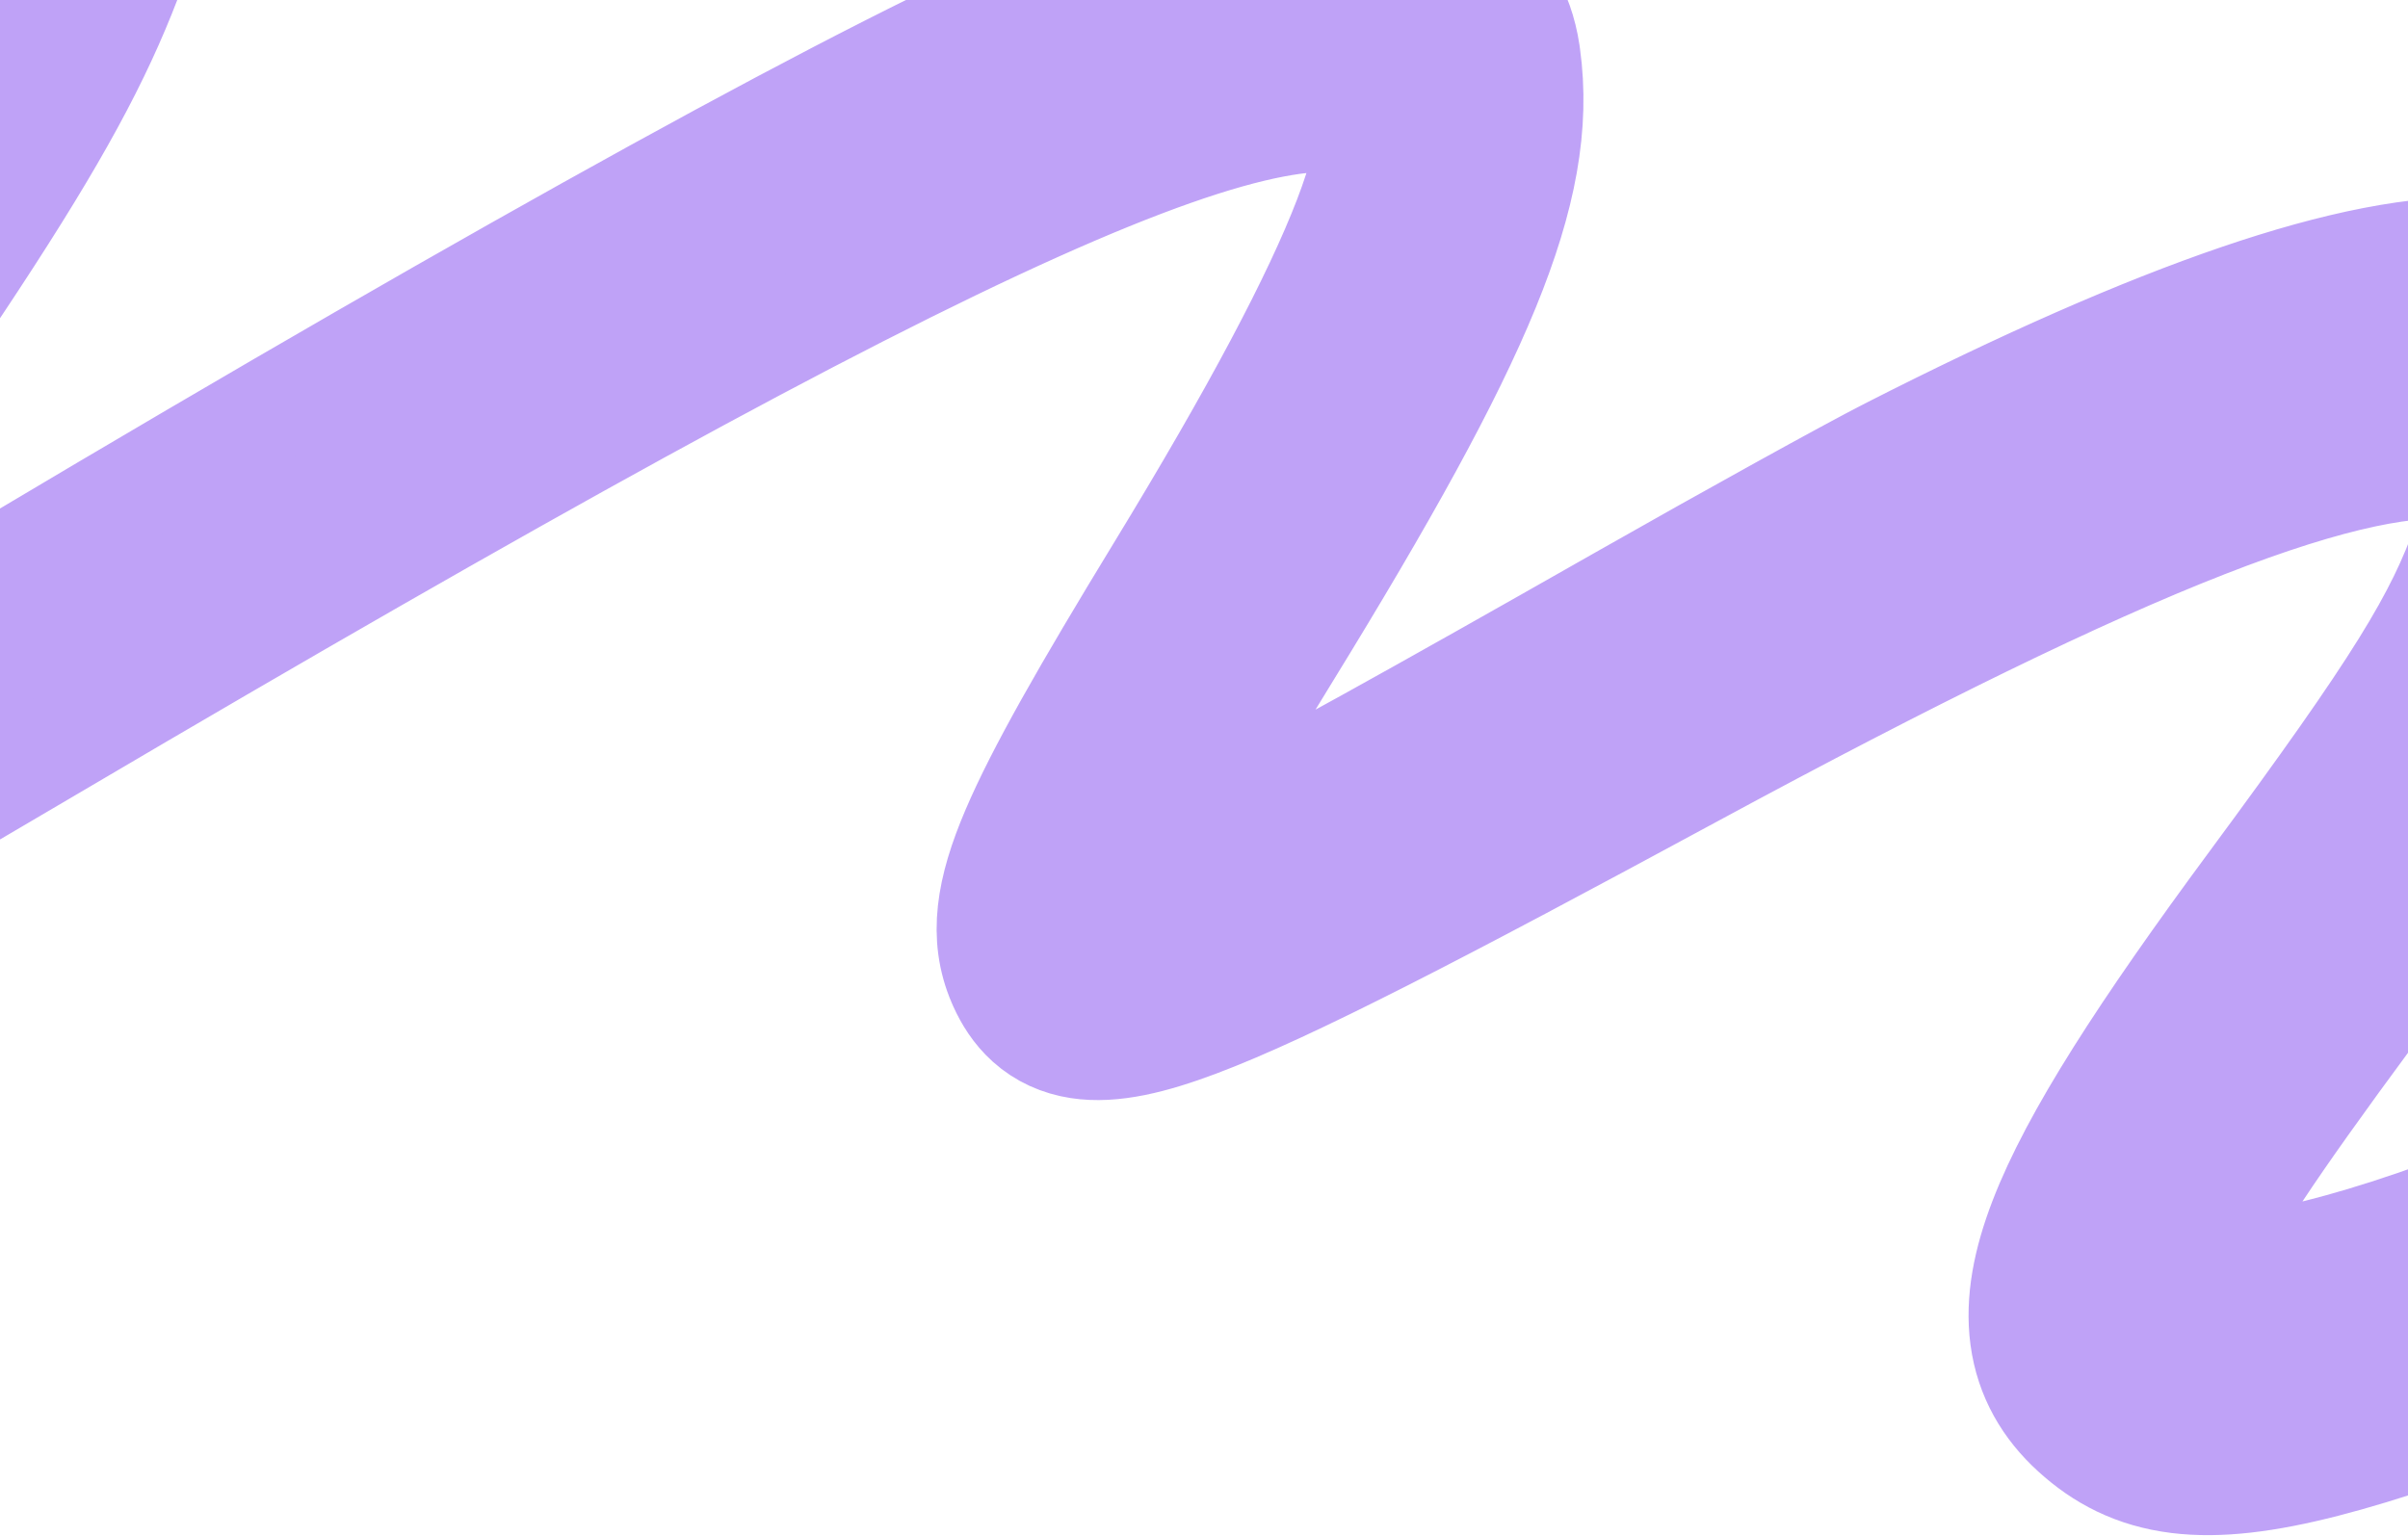
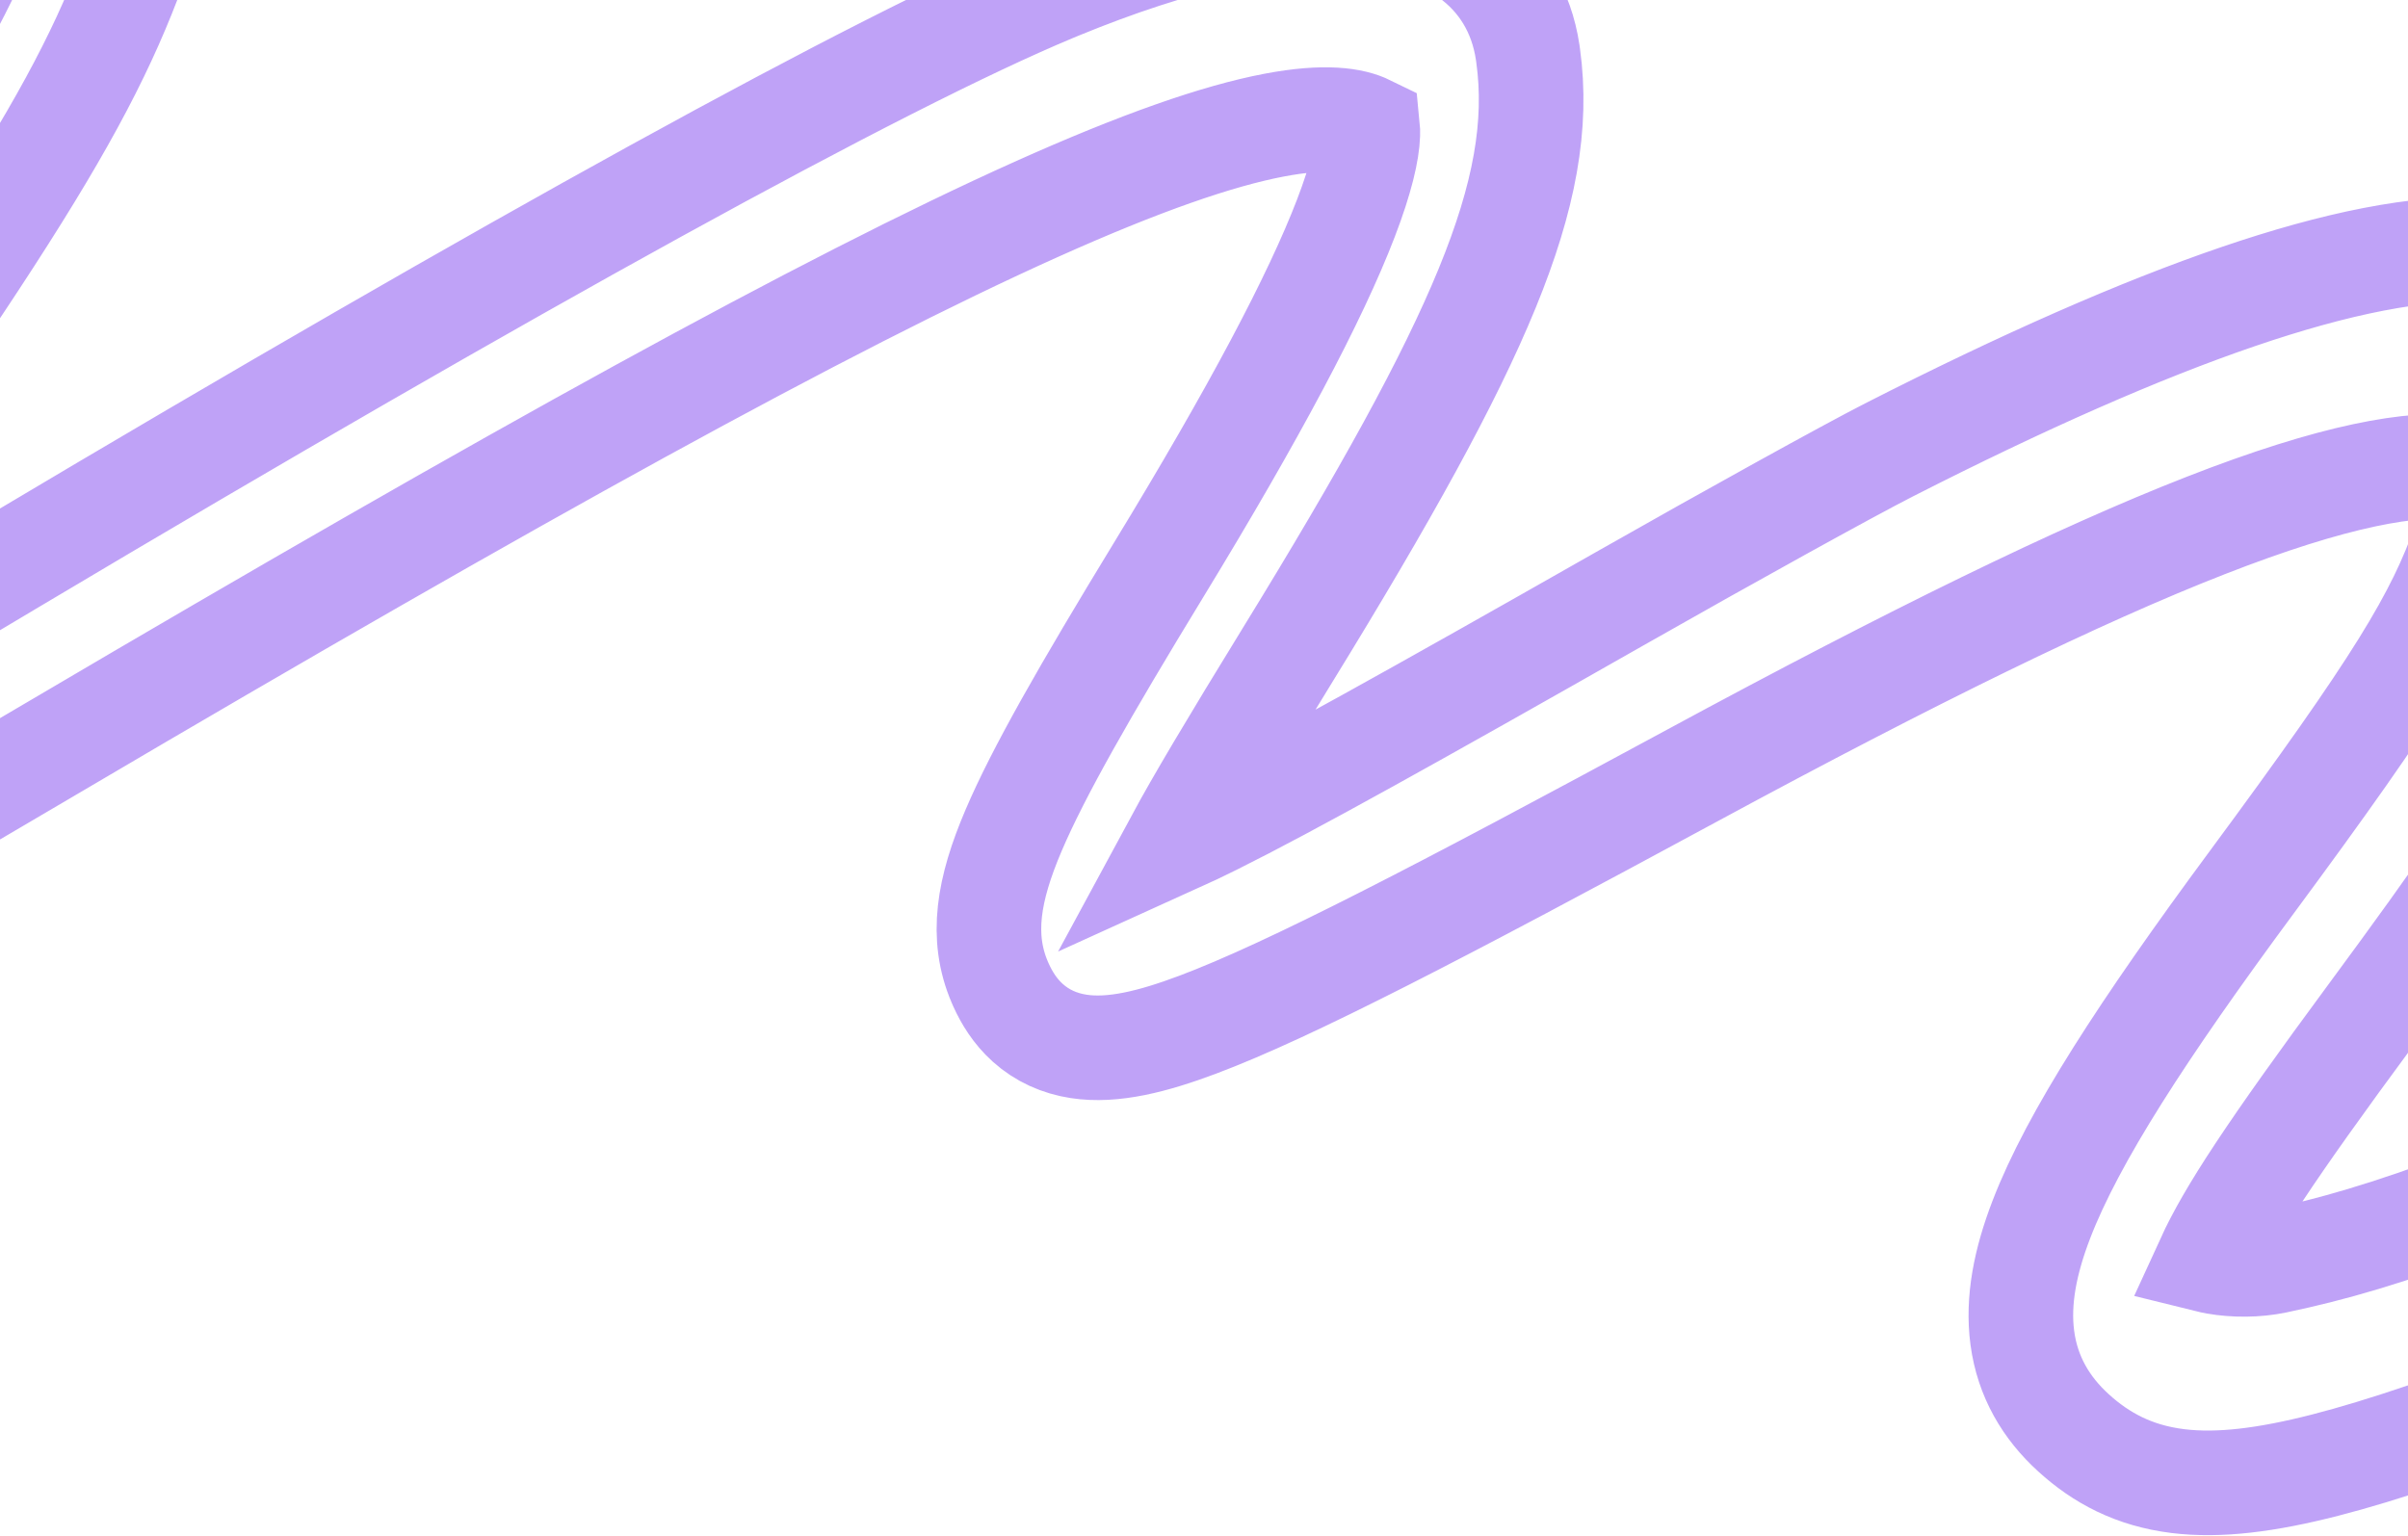
<svg xmlns="http://www.w3.org/2000/svg" width="1440" height="919" viewBox="0 0 1440 919" fill="none">
  <g style="mix-blend-mode:lighten" opacity="0.4">
-     <path d="M2473.88 380.321C2475.48 380.469 2478.96 380.891 2483.02 382.543C2486.86 384.103 2495.2 388.438 2499.85 398.716C2504.82 409.696 2502.12 419.612 2499.85 424.648C2497.7 429.382 2494.9 432.446 2493.66 433.719C2489.53 437.979 2484.66 440.428 2484.18 440.685C2480.79 442.507 2476.24 444.519 2471.35 446.553C2463.46 449.838 2427.45 464.831 2391.32 479.873C2355.39 494.83 2297.56 519.643 2262.97 534.943L2262.97 534.944C2227.3 550.717 2159.39 577.477 2111.58 594.632C1979 642.213 1917.26 666.743 1735.39 744.174C1565.38 816.563 1459.89 858.535 1390.45 876.338C1355.58 885.278 1326.94 888.928 1302.27 885.863C1276.17 882.619 1256.57 872.128 1239.95 857.007C1223.69 842.209 1212.47 823.559 1209.36 800.15C1206.39 777.846 1211.2 754.216 1220.75 729.412C1239.57 680.471 1281.29 616.045 1346.39 527.915C1434.06 409.235 1457.93 369.76 1474.15 323.526C1479.67 307.797 1483 296.516 1484.6 288.261C1485.12 285.604 1485.39 283.571 1485.53 282.06C1482.99 281.356 1479.05 280.524 1473.11 279.745L1473.11 279.745C1443.37 275.85 1395.73 284.33 1318.97 314.335C1243.29 343.914 1143.62 392.602 1011.78 463.957C861.028 545.555 770.955 592.373 716.135 612.934C689.523 622.915 665.581 629.037 645.046 625.88C633.62 624.124 623.242 619.526 614.616 611.77C606.914 604.845 601.993 596.642 598.617 589.171L597.963 587.687C586.113 560.205 591.13 531.892 606.098 496.758C620.976 461.837 648.818 413.136 693.023 340.623C749.982 247.19 786.602 178.081 804.855 130.514C814.086 106.46 817.643 90.345 817.952 80.548C818.014 78.572 817.949 77.154 817.851 76.175C808.958 71.826 792.653 69.003 761.944 74.844C728.309 81.242 682.307 97.096 619.517 125.3C494.157 181.61 308.598 284.016 33.437 446.175C-116.708 534.659 -205.48 585.441 -259.324 609.92C-285.599 621.865 -307.75 629.601 -326.478 630.184C-336.696 630.502 -347.118 628.761 -356.826 623.514C-366.489 618.292 -372.996 610.916 -377.509 603.982L-377.511 603.98C-383.989 594.024 -389.767 581.055 -387.939 563.364C-386.403 548.498 -379.684 533.124 -370.43 516.333C-351.677 482.308 -313.585 427.291 -245.777 331.06L-237.516 319.329C-66.075 75.709 -22.522 3.483 3.02 -71.237C8.393 -86.957 12.093 -98.688 14.373 -107.601C14.542 -108.261 14.699 -108.894 14.846 -109.501C9.22 -108.687 1.076 -106.865 -10.097 -103.212C-29.173 -96.976 -53.615 -86.604 -83.428 -71.816C-142.971 -42.281 -221.266 3.521 -316.315 64.844C-417.444 130.092 -647.781 305.992 -783.743 422.005L-783.743 422.006C-812.044 446.155 -852.233 479.602 -873.211 496.457L-873.211 496.458C-901.6 519.266 -926.498 539.955 -944.632 555.669C-953.73 563.553 -960.913 570.002 -965.915 574.747C-968.376 577.082 -970.066 578.775 -971.108 579.886C-973.327 583.553 -976.499 587.776 -980.983 591.356C-985.508 594.969 -1000.22 604.264 -1017.45 595.382C-1033.09 587.314 -1035.22 571.807 -1035.54 567.063C-1035.96 560.863 -1034.85 555.203 -1033.52 550.762L-1033.25 549.891L-1032.97 549.027C-1029.95 540.151 -1024.31 532.636 -1018.86 526.258C-1012.8 519.172 -1004.23 510.415 -992.49 499.14C-968.898 476.478 -929.804 441.066 -865.834 383.826L-854.465 373.669C-616.708 161.598 -441.811 26.982 -257.913 -85.129C-187.368 -128.136 -128.851 -160.908 -81.578 -183.001C-35.5 -204.535 4.055 -217.992 35.135 -217.928C51.462 -217.894 68.377 -214.135 82.329 -202.924C96.505 -191.532 103.538 -175.739 106.34 -159.773C111.388 -131.013 104.087 -93.808 91.067 -52.289L89.79 -48.258C58.074 50.8 17.668 115.729 -175.387 387.637C-203.891 427.784 -226.129 459.233 -243.33 483.796C-194.219 455.983 -119.784 411.981 -7.223 344.839L7.106 336.3C306.739 157.882 526.661 36.692 630.094 -6.352L633.375 -7.708C702.166 -35.99 763.764 -50.363 811.665 -47.72C836.167 -46.368 859.502 -40.427 878.219 -27.18C897.811 -13.315 909.921 6.894 913.544 31.186L913.827 33.157C919.565 74.567 911.755 117.709 889.316 172.467C866.721 227.605 828.245 296.979 770.288 391.295C736.345 446.532 716.444 480.084 704.415 502.339C710.564 499.554 717.701 496.155 726.002 492.023C770.99 469.63 844.52 428.676 969.734 357.485C1033.57 321.193 1105.45 281.434 1129.41 269.222L1129.41 269.222C1209.9 228.195 1279.68 197.464 1338.48 177.392C1396.7 157.516 1446.63 147.209 1486.51 149.314C1527.47 151.476 1562.94 167.473 1580.38 204.367C1596.19 237.81 1593 280.666 1580.11 326.927C1558.37 404.991 1522.11 465.736 1418.1 606.67C1357.34 689.007 1333.18 725.932 1320.4 753.849C1321.85 754.21 1323.46 754.553 1325.2 754.861C1336.17 756.796 1349.38 756.791 1360.84 754.392C1428.19 740.285 1492.13 716.651 1710.19 623.364C2030.09 486.513 2138.1 448.666 2299.45 418.641C2370.94 405.339 2411.26 396.217 2440.98 386.972L2443.28 386.262C2448.54 384.648 2453.07 383.343 2456.73 382.4C2458.79 381.871 2460.93 381.362 2462.95 380.981C2463.69 380.841 2468.51 379.825 2473.88 380.321ZM2474.42 442.482C2474.97 442.4 2475.08 442.353 2474.56 442.45C2474.54 442.455 2474.49 442.467 2474.42 442.482Z" fill="#5E17EB" />
    <path d="M2473.88 380.321C2475.48 380.469 2478.96 380.891 2483.02 382.543C2486.86 384.103 2495.2 388.438 2499.85 398.716C2504.82 409.696 2502.12 419.612 2499.85 424.648C2497.7 429.382 2494.9 432.446 2493.66 433.719C2489.53 437.979 2484.66 440.428 2484.18 440.685C2480.79 442.507 2476.24 444.519 2471.35 446.553C2463.46 449.838 2427.45 464.831 2391.32 479.873C2355.39 494.83 2297.56 519.643 2262.97 534.943L2262.97 534.944C2227.3 550.717 2159.39 577.477 2111.58 594.632C1979 642.213 1917.26 666.743 1735.39 744.174C1565.38 816.563 1459.89 858.535 1390.45 876.338C1355.58 885.278 1326.94 888.928 1302.27 885.863C1276.17 882.619 1256.57 872.128 1239.95 857.007C1223.69 842.209 1212.47 823.559 1209.36 800.15C1206.39 777.846 1211.2 754.216 1220.75 729.412C1239.57 680.471 1281.29 616.045 1346.39 527.915C1434.06 409.235 1457.93 369.76 1474.15 323.526C1479.67 307.797 1483 296.516 1484.6 288.261C1485.12 285.604 1485.39 283.571 1485.53 282.06C1482.99 281.356 1479.05 280.524 1473.11 279.745L1473.11 279.745C1443.37 275.85 1395.73 284.33 1318.97 314.335C1243.29 343.914 1143.62 392.602 1011.78 463.957C861.028 545.555 770.955 592.373 716.135 612.934C689.523 622.915 665.581 629.037 645.046 625.88C633.62 624.124 623.242 619.526 614.616 611.77C606.914 604.845 601.993 596.642 598.617 589.171L597.963 587.687C586.113 560.205 591.13 531.892 606.098 496.758C620.976 461.837 648.818 413.136 693.023 340.623C749.982 247.19 786.602 178.081 804.855 130.514C814.086 106.46 817.643 90.345 817.952 80.548C818.014 78.572 817.949 77.154 817.851 76.175C808.958 71.826 792.653 69.003 761.944 74.844C728.309 81.242 682.307 97.096 619.517 125.3C494.157 181.61 308.598 284.016 33.437 446.175C-116.708 534.659 -205.48 585.441 -259.324 609.92C-285.599 621.865 -307.75 629.601 -326.478 630.184C-336.696 630.502 -347.118 628.761 -356.826 623.514C-366.489 618.292 -372.996 610.916 -377.509 603.982L-377.511 603.98C-383.989 594.024 -389.767 581.055 -387.939 563.364C-386.403 548.498 -379.684 533.124 -370.43 516.333C-351.677 482.308 -313.585 427.291 -245.777 331.06L-237.516 319.329C-66.075 75.709 -22.522 3.483 3.02 -71.237C8.393 -86.957 12.093 -98.688 14.373 -107.601C14.542 -108.261 14.699 -108.894 14.846 -109.501C9.22 -108.687 1.076 -106.865 -10.097 -103.212C-29.173 -96.976 -53.615 -86.604 -83.428 -71.816C-142.971 -42.281 -221.266 3.521 -316.315 64.844C-417.444 130.092 -647.781 305.992 -783.743 422.005L-783.743 422.006C-812.044 446.155 -852.233 479.602 -873.211 496.457L-873.211 496.458C-901.6 519.266 -926.498 539.955 -944.632 555.669C-953.73 563.553 -960.913 570.002 -965.915 574.747C-968.376 577.082 -970.066 578.775 -971.108 579.886C-973.327 583.553 -976.499 587.776 -980.983 591.356C-985.508 594.969 -1000.22 604.264 -1017.45 595.382C-1033.09 587.314 -1035.22 571.807 -1035.54 567.063C-1035.96 560.863 -1034.85 555.203 -1033.52 550.762L-1033.25 549.891L-1032.97 549.027C-1029.95 540.151 -1024.31 532.636 -1018.86 526.258C-1012.8 519.172 -1004.23 510.415 -992.49 499.14C-968.898 476.478 -929.804 441.066 -865.834 383.826L-854.465 373.669C-616.708 161.598 -441.811 26.982 -257.913 -85.129C-187.368 -128.136 -128.851 -160.908 -81.578 -183.001C-35.5 -204.535 4.055 -217.992 35.135 -217.928C51.462 -217.894 68.377 -214.135 82.329 -202.924C96.505 -191.532 103.538 -175.739 106.34 -159.773C111.388 -131.013 104.087 -93.808 91.067 -52.289L89.79 -48.258C58.074 50.8 17.668 115.729 -175.387 387.637C-203.891 427.784 -226.129 459.233 -243.33 483.796C-194.219 455.983 -119.784 411.981 -7.223 344.839L7.106 336.3C306.739 157.882 526.661 36.692 630.094 -6.352L633.375 -7.708C702.166 -35.99 763.764 -50.363 811.665 -47.72C836.167 -46.368 859.502 -40.427 878.219 -27.18C897.811 -13.315 909.921 6.894 913.544 31.186L913.827 33.157C919.565 74.567 911.755 117.709 889.316 172.467C866.721 227.605 828.245 296.979 770.288 391.295C736.345 446.532 716.444 480.084 704.415 502.339C710.564 499.554 717.701 496.155 726.002 492.023C770.99 469.63 844.52 428.676 969.734 357.485C1033.57 321.193 1105.45 281.434 1129.41 269.222L1129.41 269.222C1209.9 228.195 1279.68 197.464 1338.48 177.392C1396.7 157.516 1446.63 147.209 1486.51 149.314C1527.47 151.476 1562.94 167.473 1580.38 204.367C1596.19 237.81 1593 280.666 1580.11 326.927C1558.37 404.991 1522.11 465.736 1418.1 606.67C1357.34 689.007 1333.18 725.932 1320.4 753.849C1321.85 754.21 1323.46 754.553 1325.2 754.861C1336.17 756.796 1349.38 756.791 1360.84 754.392C1428.19 740.285 1492.13 716.651 1710.19 623.364C2030.09 486.513 2138.1 448.666 2299.45 418.641C2370.94 405.339 2411.26 396.217 2440.98 386.972L2443.28 386.262C2448.54 384.648 2453.07 383.343 2456.73 382.4C2458.79 381.871 2460.93 381.362 2462.95 380.981C2463.69 380.841 2468.51 379.825 2473.88 380.321ZM2474.42 442.482C2474.97 442.4 2475.08 442.353 2474.56 442.45C2474.54 442.455 2474.49 442.467 2474.42 442.482Z" stroke="#5E17EB" stroke-width="62.557" />
  </g>
</svg>